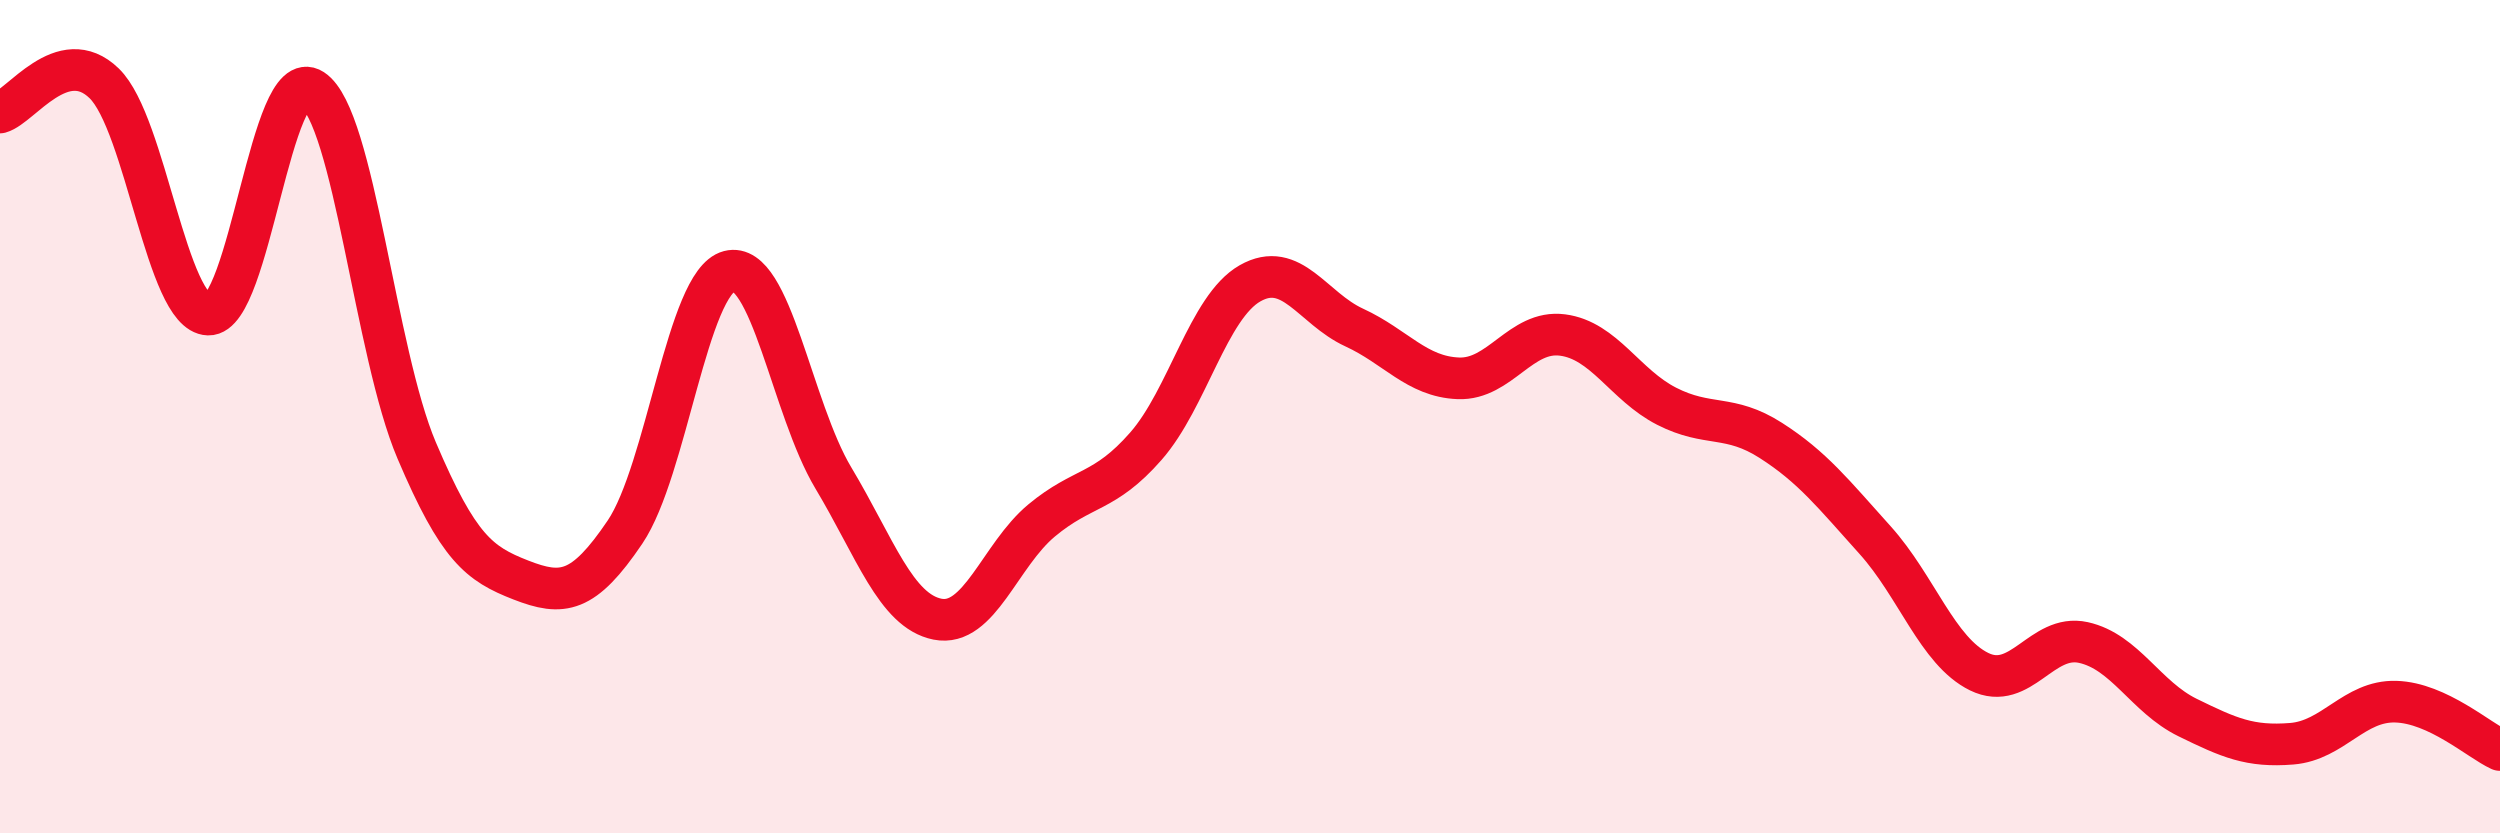
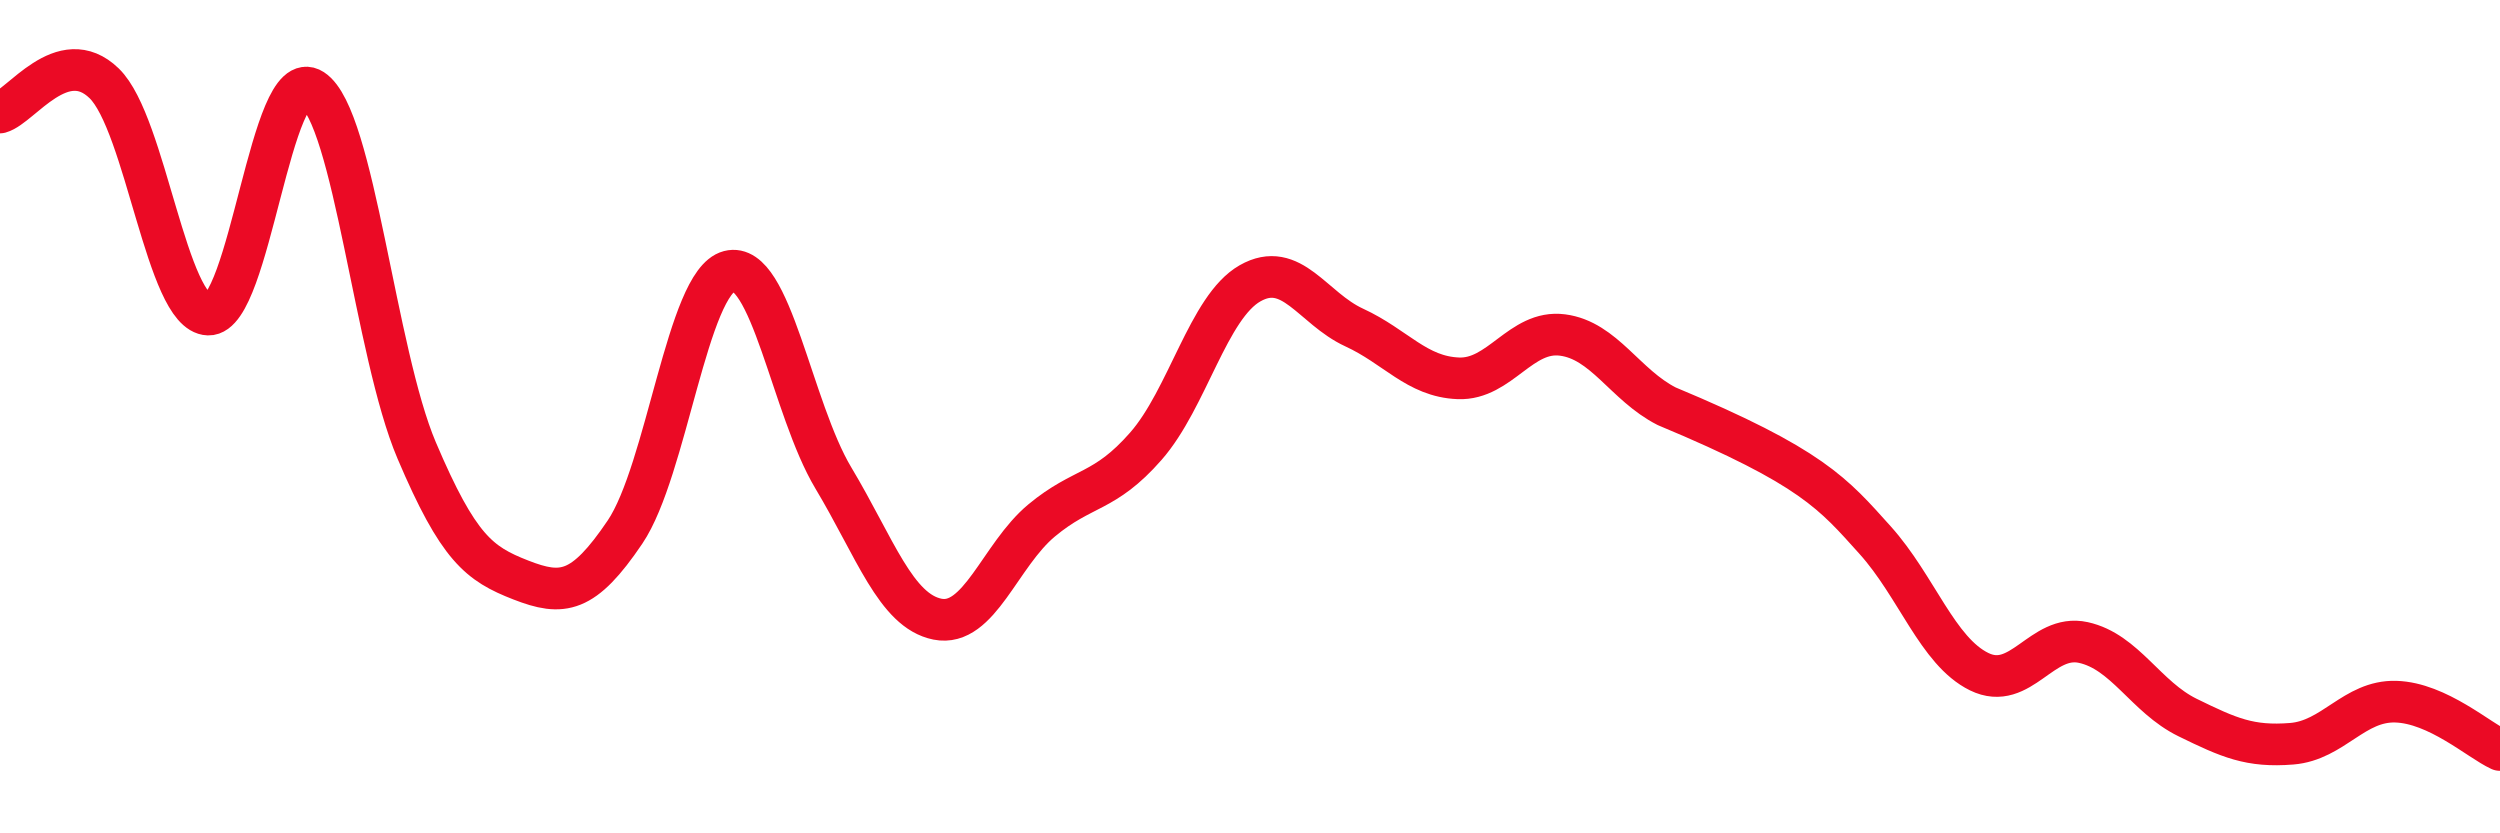
<svg xmlns="http://www.w3.org/2000/svg" width="60" height="20" viewBox="0 0 60 20">
-   <path d="M 0,2.7 C 0.5,2.56 1.5,1.03 2.5,2 C 3.5,2.97 4,7.52 5,7.55 C 6,7.58 6.5,1.5 7.5,2.15 C 8.5,2.8 9,8.46 10,10.81 C 11,13.16 11.5,13.53 12.5,13.92 C 13.5,14.31 14,14.25 15,12.77 C 16,11.29 16.5,6.77 17.5,6.51 C 18.5,6.25 19,9.8 20,11.47 C 21,13.14 21.5,14.66 22.5,14.86 C 23.5,15.06 24,13.32 25,12.49 C 26,11.66 26.5,11.85 27.5,10.71 C 28.5,9.57 29,7.37 30,6.8 C 31,6.23 31.5,7.4 32.5,7.86 C 33.5,8.32 34,9.04 35,9.08 C 36,9.12 36.5,7.91 37.5,8.04 C 38.5,8.17 39,9.24 40,9.75 C 41,10.26 41.5,9.93 42.5,10.57 C 43.5,11.21 44,11.85 45,12.96 C 46,14.07 46.5,15.63 47.5,16.12 C 48.5,16.61 49,15.2 50,15.42 C 51,15.64 51.5,16.73 52.5,17.22 C 53.5,17.71 54,17.93 55,17.85 C 56,17.77 56.5,16.81 57.5,16.84 C 58.5,16.87 59.5,17.77 60,18L60 20L0 20Z" fill="#EB0A25" opacity="0.1" stroke-linecap="round" stroke-linejoin="round" />
-   <path d="M 0,2.7 C 0.5,2.56 1.5,1.03 2.5,2 C 3.5,2.97 4,7.52 5,7.55 C 6,7.58 6.5,1.5 7.5,2.15 C 8.5,2.8 9,8.46 10,10.81 C 11,13.16 11.5,13.53 12.5,13.92 C 13.5,14.31 14,14.25 15,12.77 C 16,11.29 16.5,6.77 17.5,6.51 C 18.5,6.25 19,9.8 20,11.47 C 21,13.14 21.5,14.66 22.5,14.86 C 23.5,15.06 24,13.32 25,12.49 C 26,11.66 26.5,11.85 27.5,10.71 C 28.5,9.57 29,7.37 30,6.8 C 31,6.23 31.5,7.4 32.5,7.86 C 33.5,8.32 34,9.04 35,9.08 C 36,9.12 36.5,7.91 37.5,8.04 C 38.5,8.17 39,9.24 40,9.75 C 41,10.26 41.5,9.93 42.5,10.57 C 43.5,11.21 44,11.85 45,12.96 C 46,14.07 46.5,15.63 47.5,16.12 C 48.5,16.61 49,15.2 50,15.42 C 51,15.64 51.5,16.73 52.5,17.22 C 53.5,17.71 54,17.93 55,17.85 C 56,17.77 56.5,16.81 57.5,16.84 C 58.5,16.87 59.5,17.77 60,18" stroke="#EB0A25" stroke-width="1" fill="none" stroke-linecap="round" stroke-linejoin="round" />
+   <path d="M 0,2.7 C 0.5,2.56 1.5,1.03 2.5,2 C 3.5,2.97 4,7.52 5,7.55 C 6,7.58 6.5,1.5 7.5,2.15 C 8.5,2.8 9,8.46 10,10.81 C 11,13.16 11.5,13.53 12.5,13.92 C 13.5,14.31 14,14.25 15,12.77 C 16,11.29 16.5,6.77 17.5,6.51 C 18.5,6.25 19,9.8 20,11.47 C 21,13.14 21.5,14.66 22.5,14.86 C 23.5,15.06 24,13.32 25,12.49 C 26,11.66 26.5,11.85 27.5,10.71 C 28.5,9.57 29,7.37 30,6.8 C 31,6.23 31.5,7.4 32.5,7.86 C 33.5,8.32 34,9.04 35,9.08 C 36,9.12 36.5,7.91 37.5,8.04 C 38.5,8.17 39,9.24 40,9.75 C 43.5,11.21 44,11.85 45,12.96 C 46,14.07 46.5,15.63 47.5,16.12 C 48.5,16.61 49,15.2 50,15.42 C 51,15.64 51.5,16.73 52.5,17.22 C 53.5,17.71 54,17.93 55,17.85 C 56,17.77 56.5,16.81 57.5,16.84 C 58.5,16.87 59.5,17.77 60,18" stroke="#EB0A25" stroke-width="1" fill="none" stroke-linecap="round" stroke-linejoin="round" />
</svg>